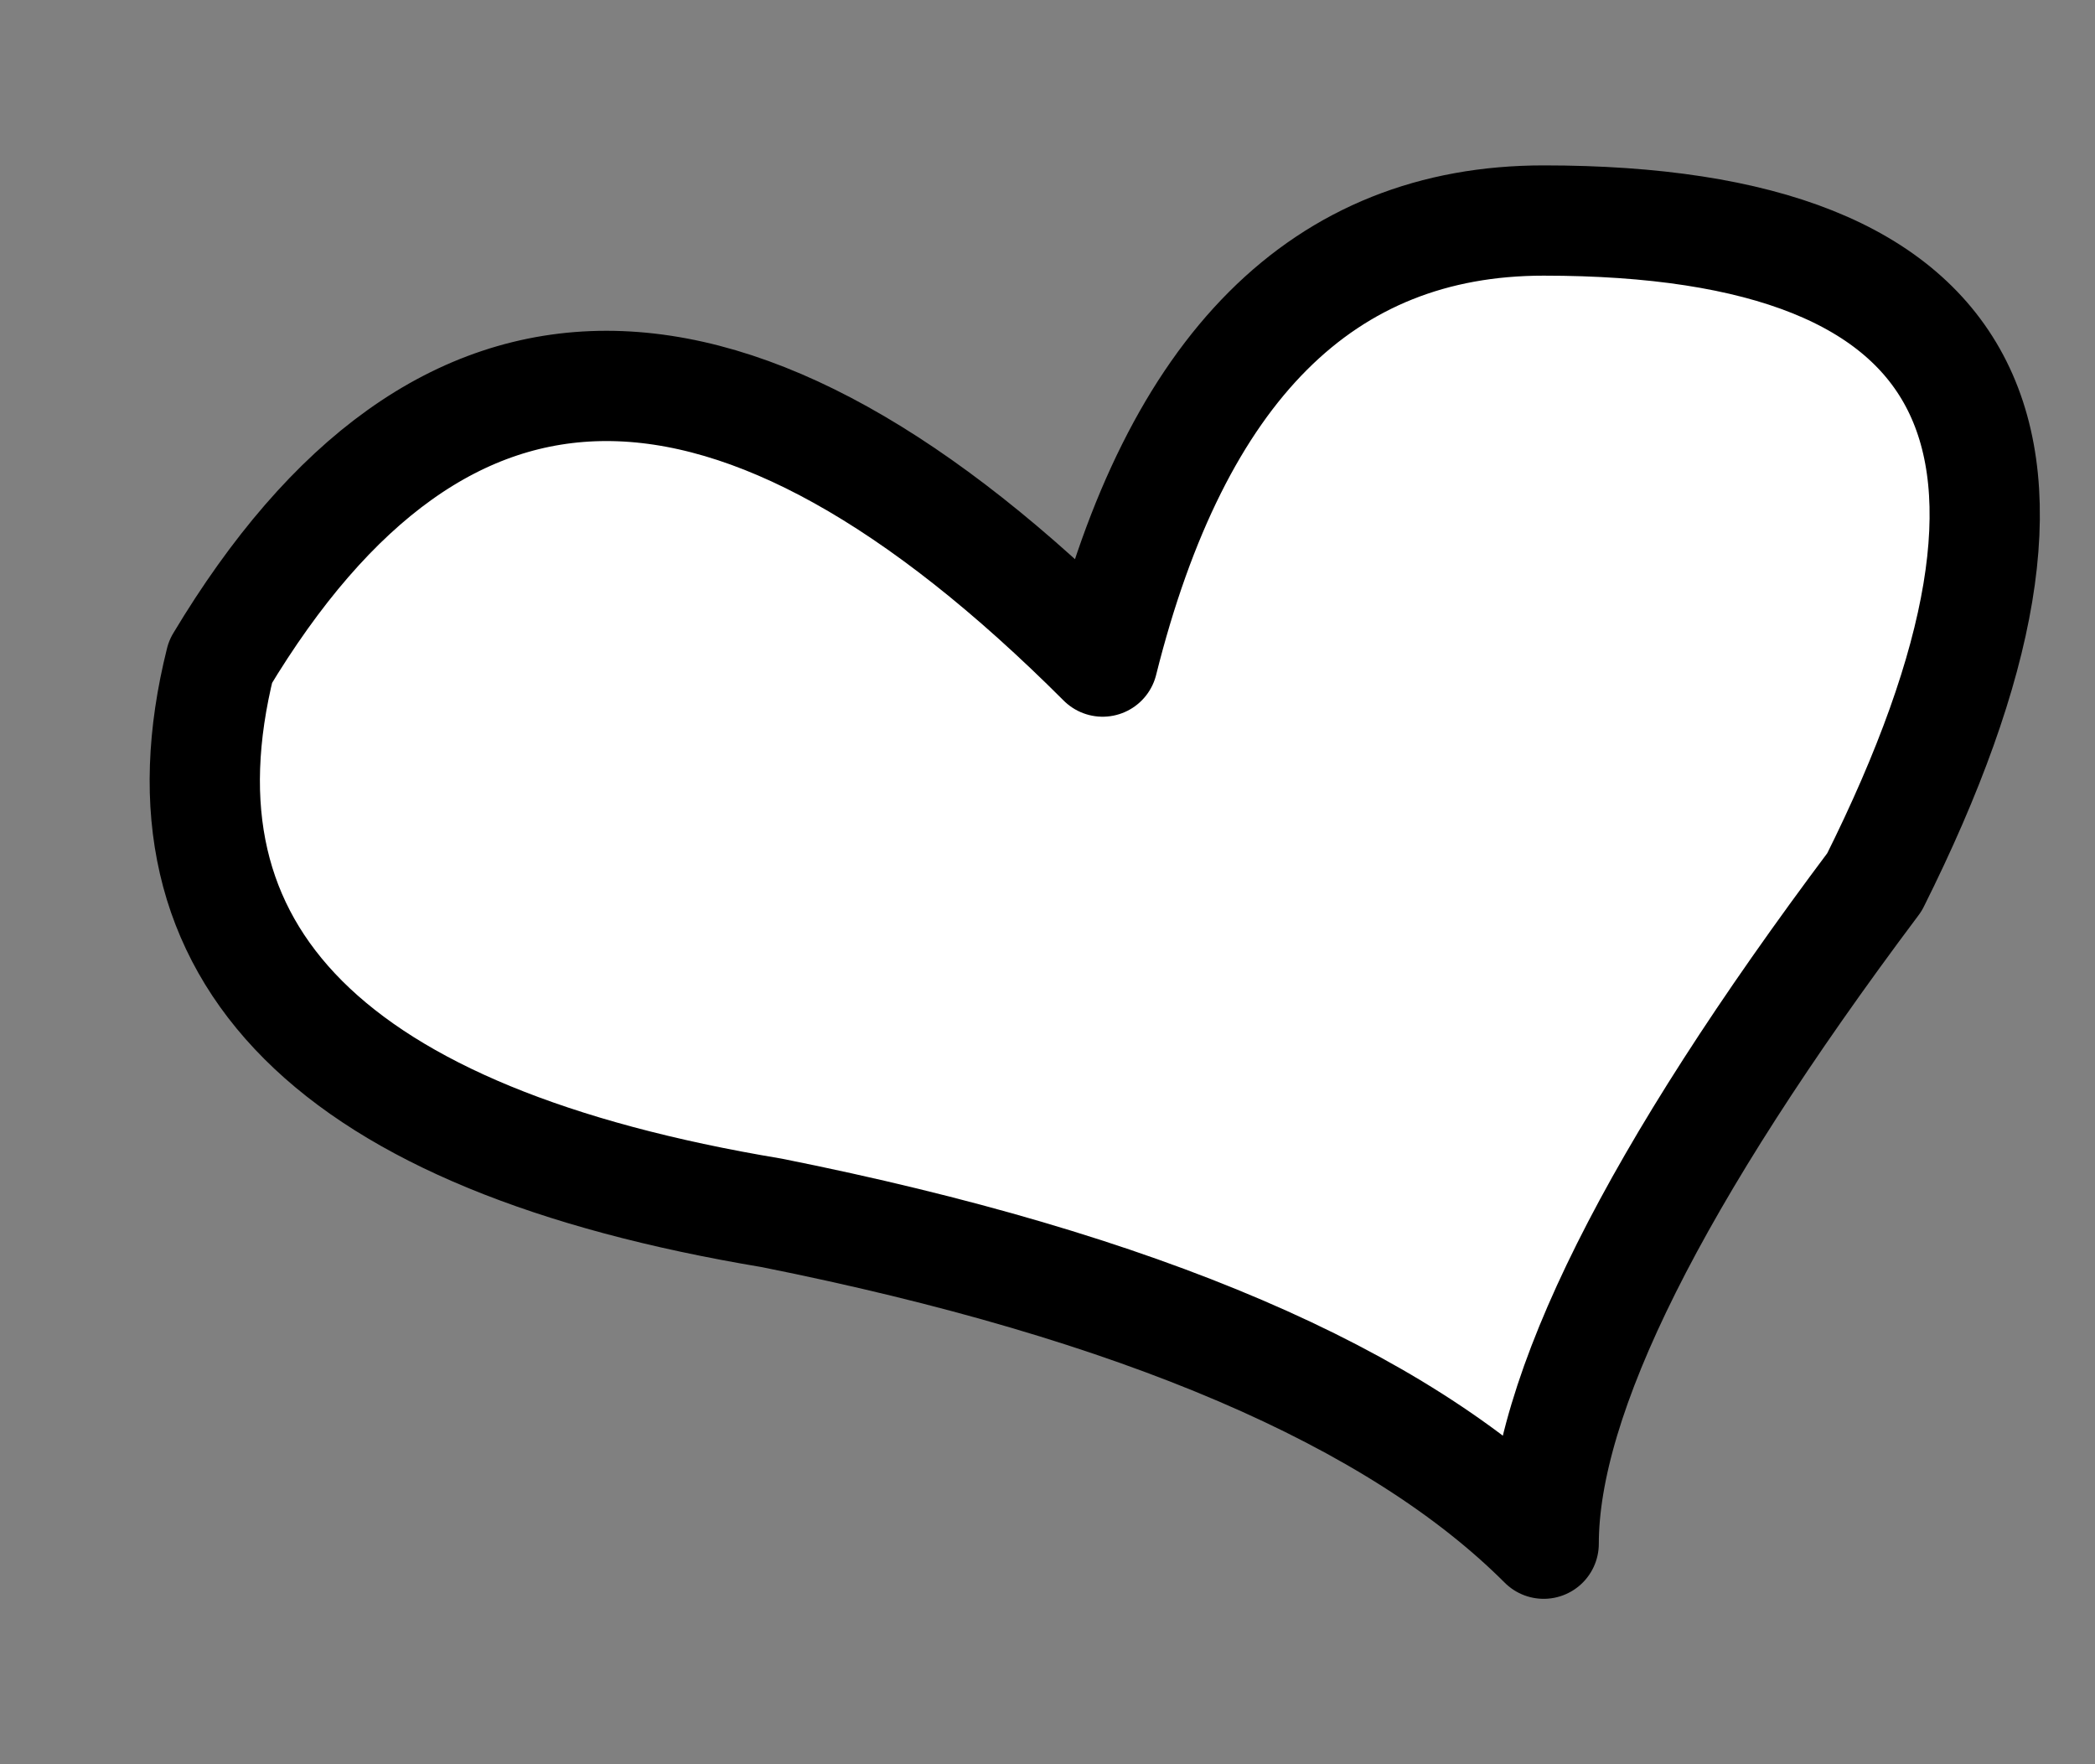
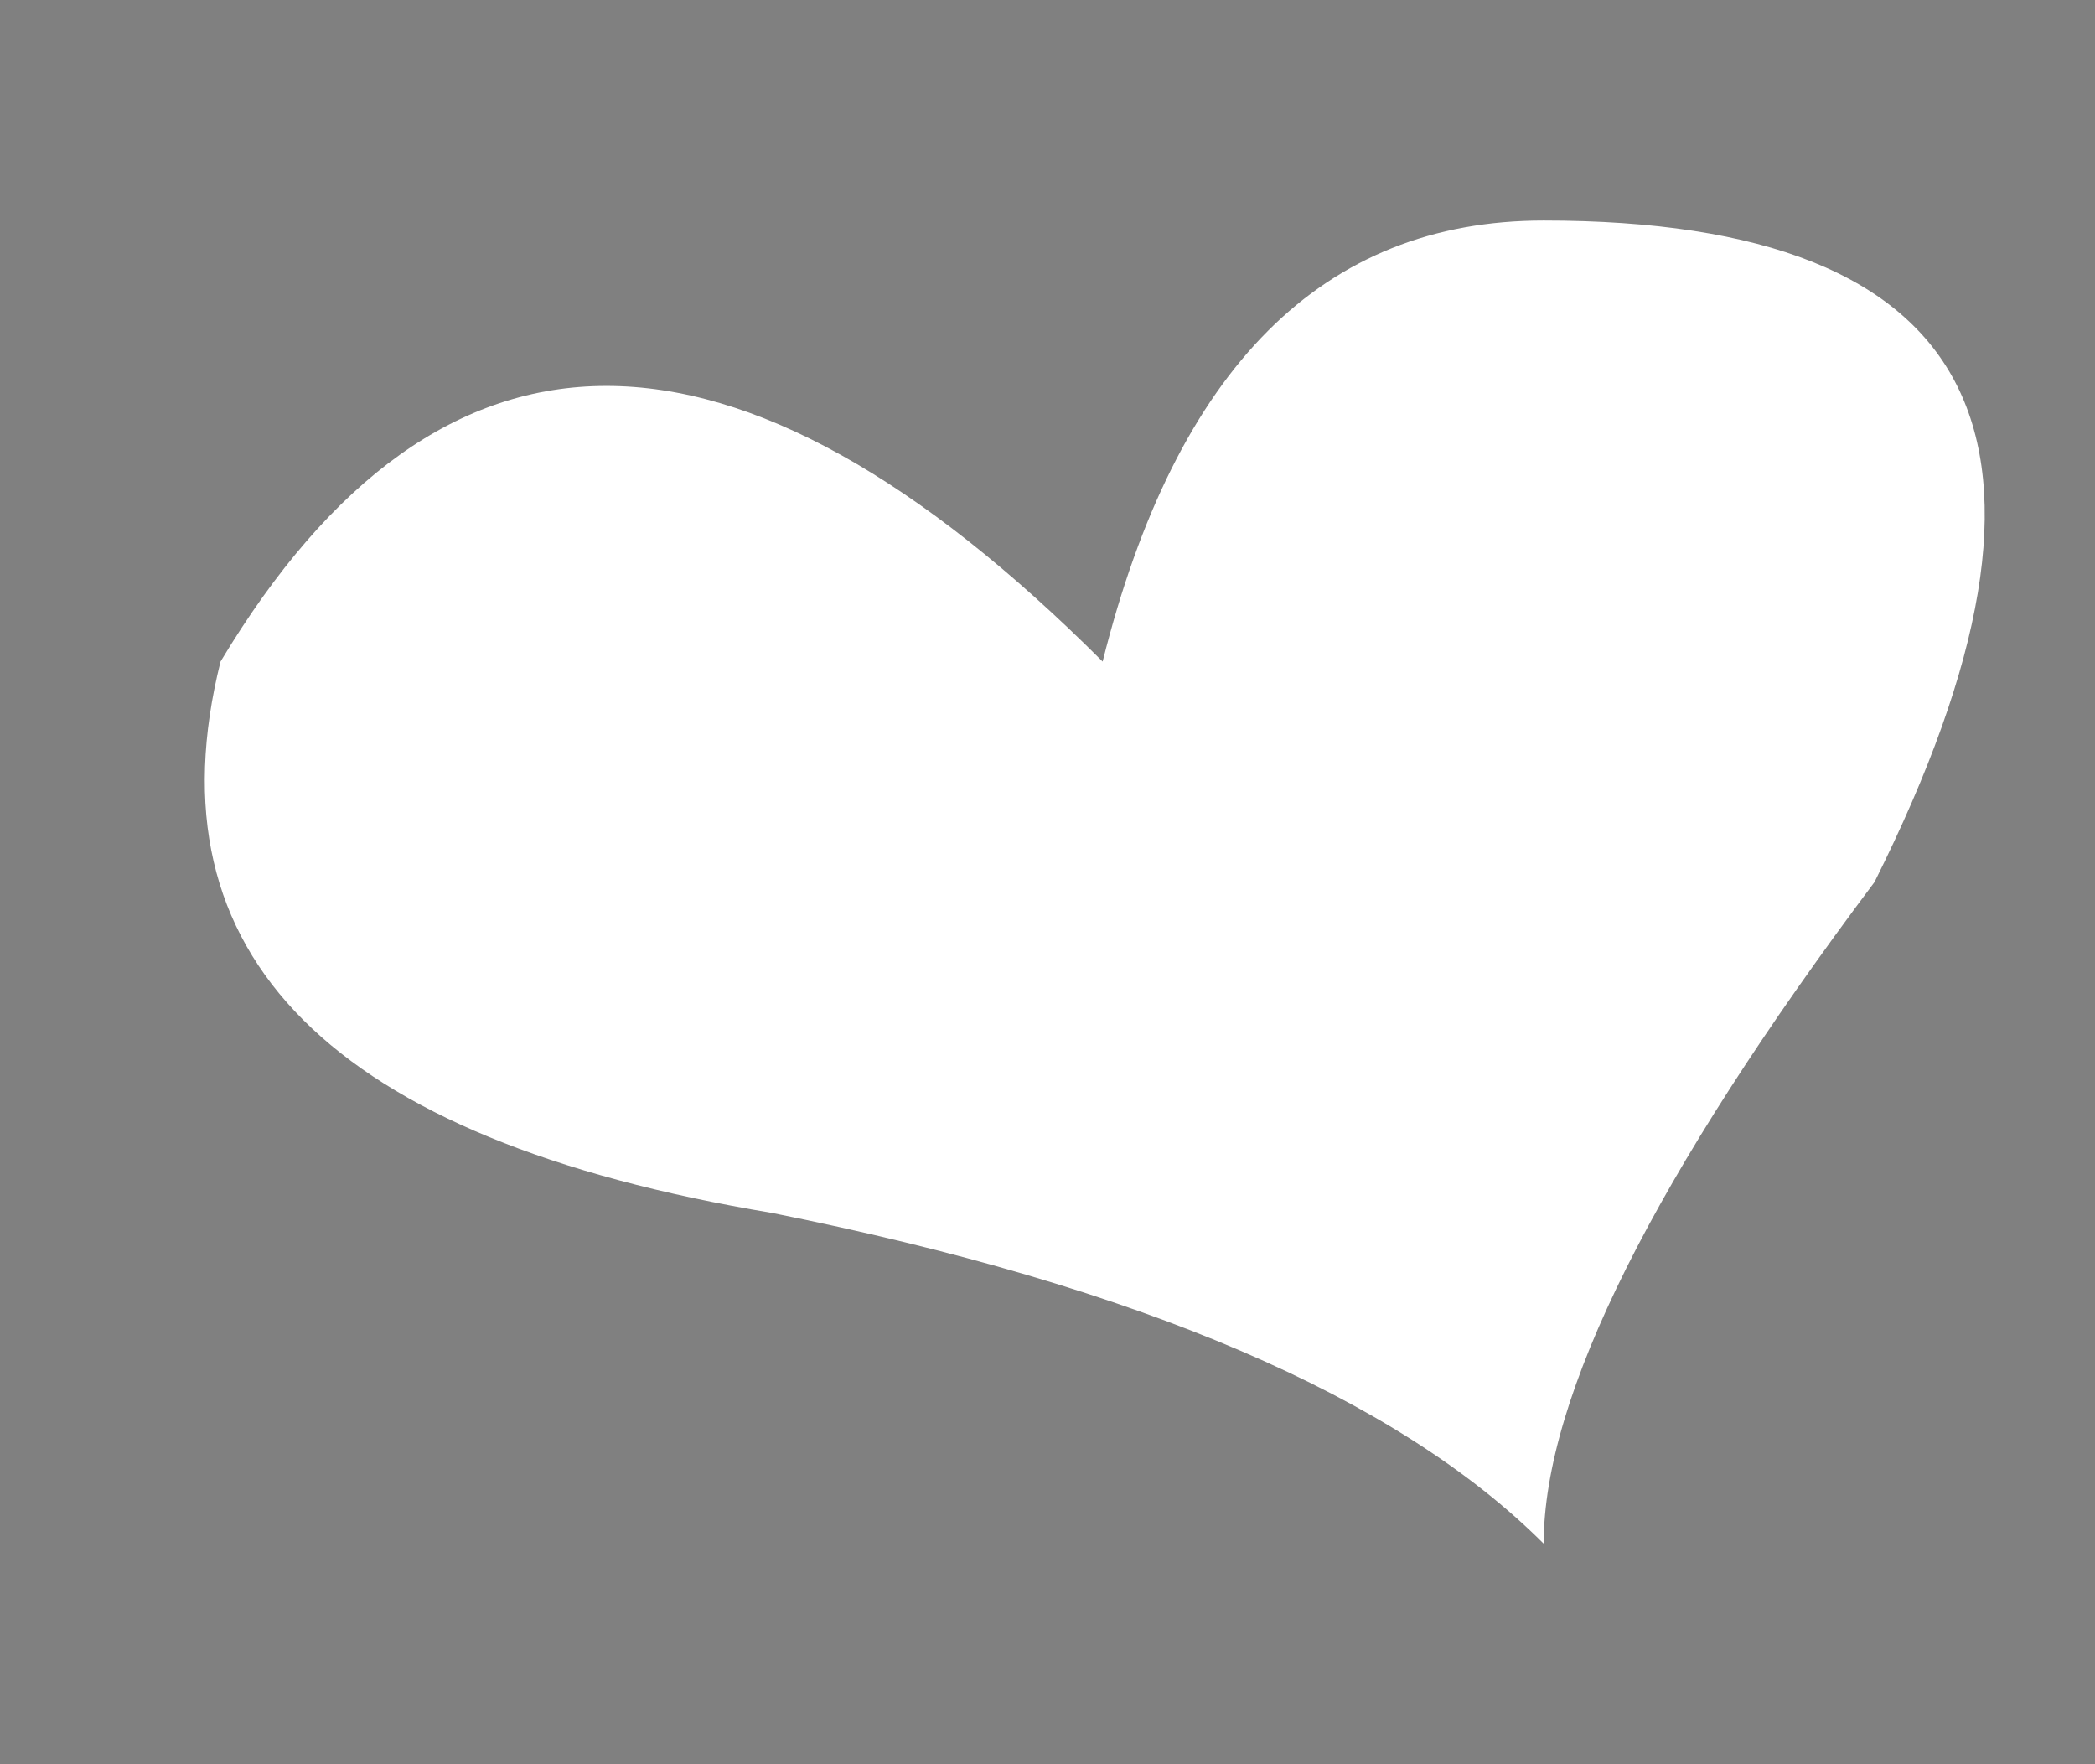
<svg xmlns="http://www.w3.org/2000/svg" height="0.8px" width="0.95px">
  <rect width="100%" height="100%" fill="#808080" stroke="none" />
  <g transform="matrix(1.0, 0.0, 0.0, 1.0, 0.05, 0.05)">
    <path d="M0.65 0.05 Q0.95 0.05 0.8 0.35 0.65 0.55 0.65 0.65 0.55 0.55 0.3 0.5 0.0 0.45 0.05 0.25 0.2 0.0 0.45 0.25 0.5 0.05 0.65 0.05" fill="#ffffff" fill-rule="evenodd" stroke="none" />
-     <path d="M0.65 0.05 Q0.5 0.05 0.45 0.25 0.2 0.0 0.05 0.25 0.0 0.45 0.3 0.5 0.55 0.55 0.65 0.65 0.65 0.55 0.8 0.35 0.95 0.05 0.65 0.05 Z" fill="none" stroke="#000000" stroke-linecap="round" stroke-linejoin="round" stroke-width="0.05" />
  </g>
</svg>